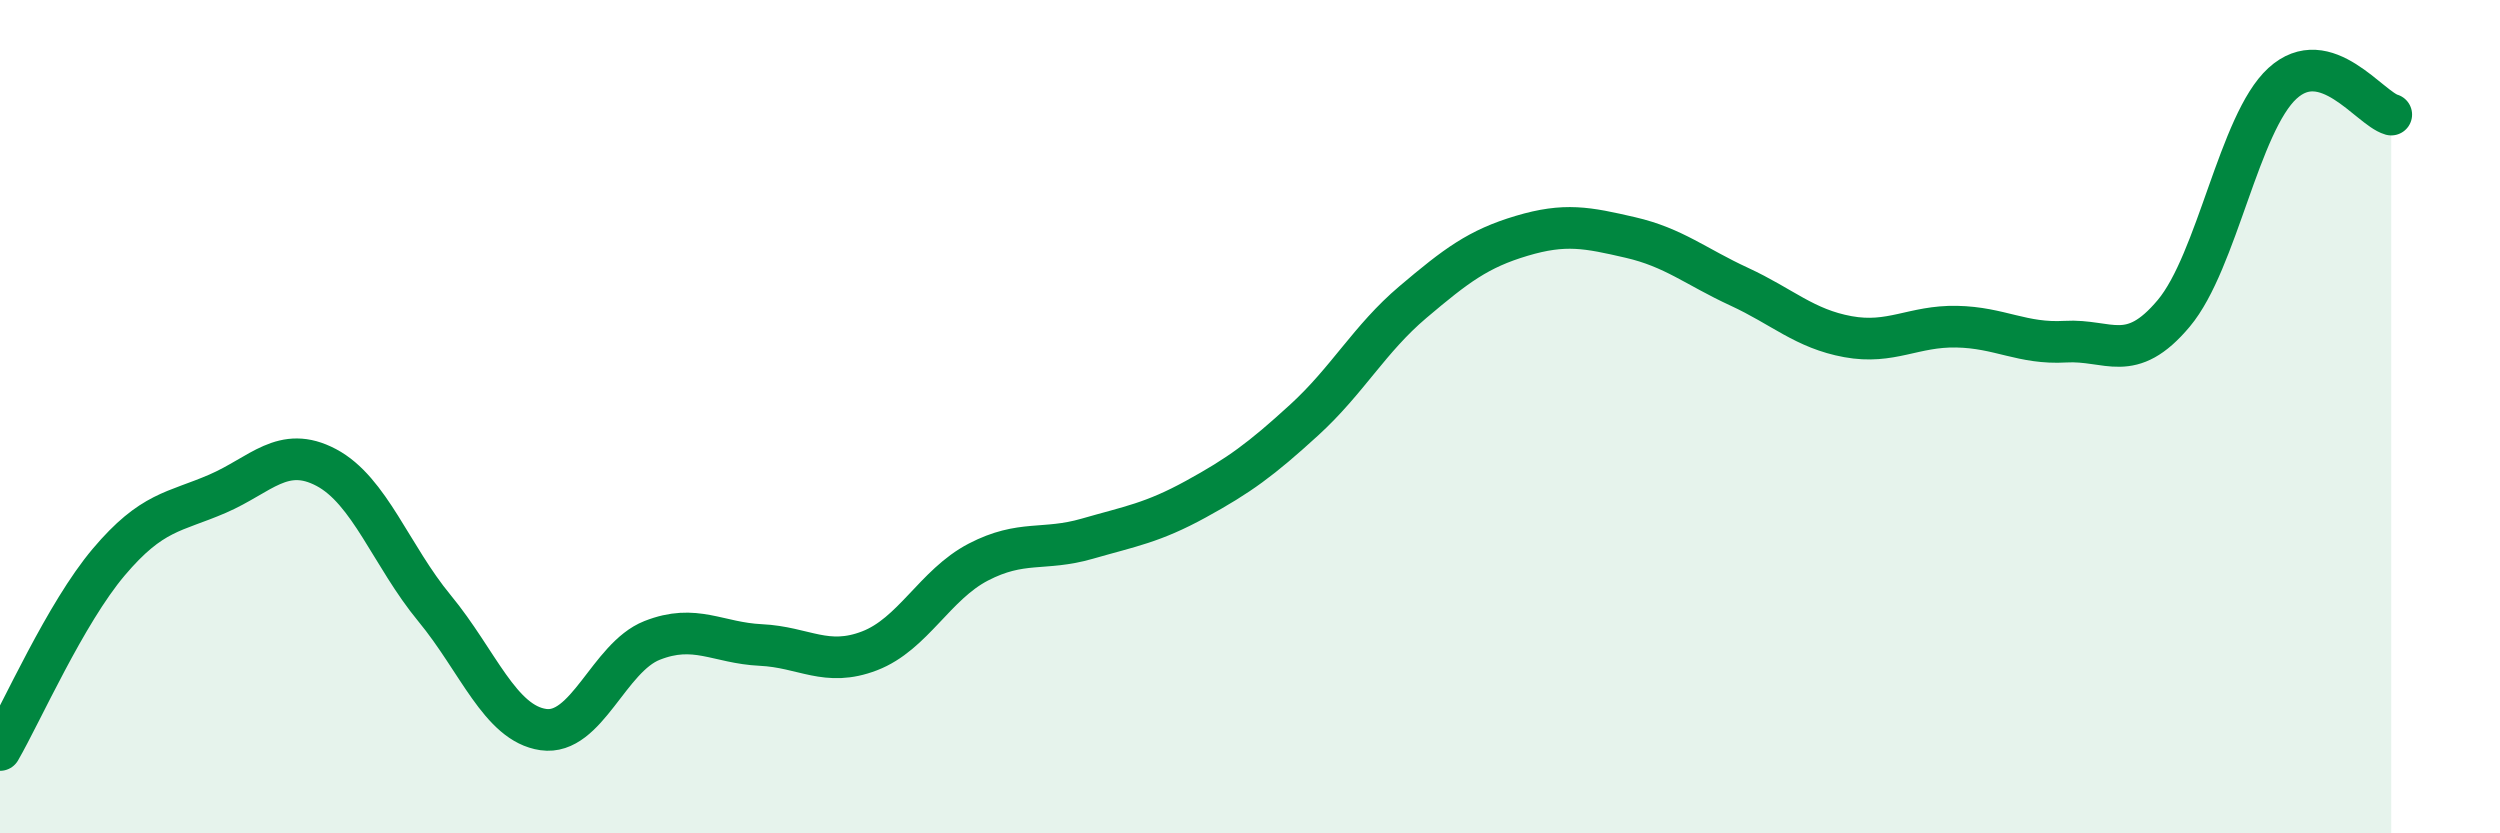
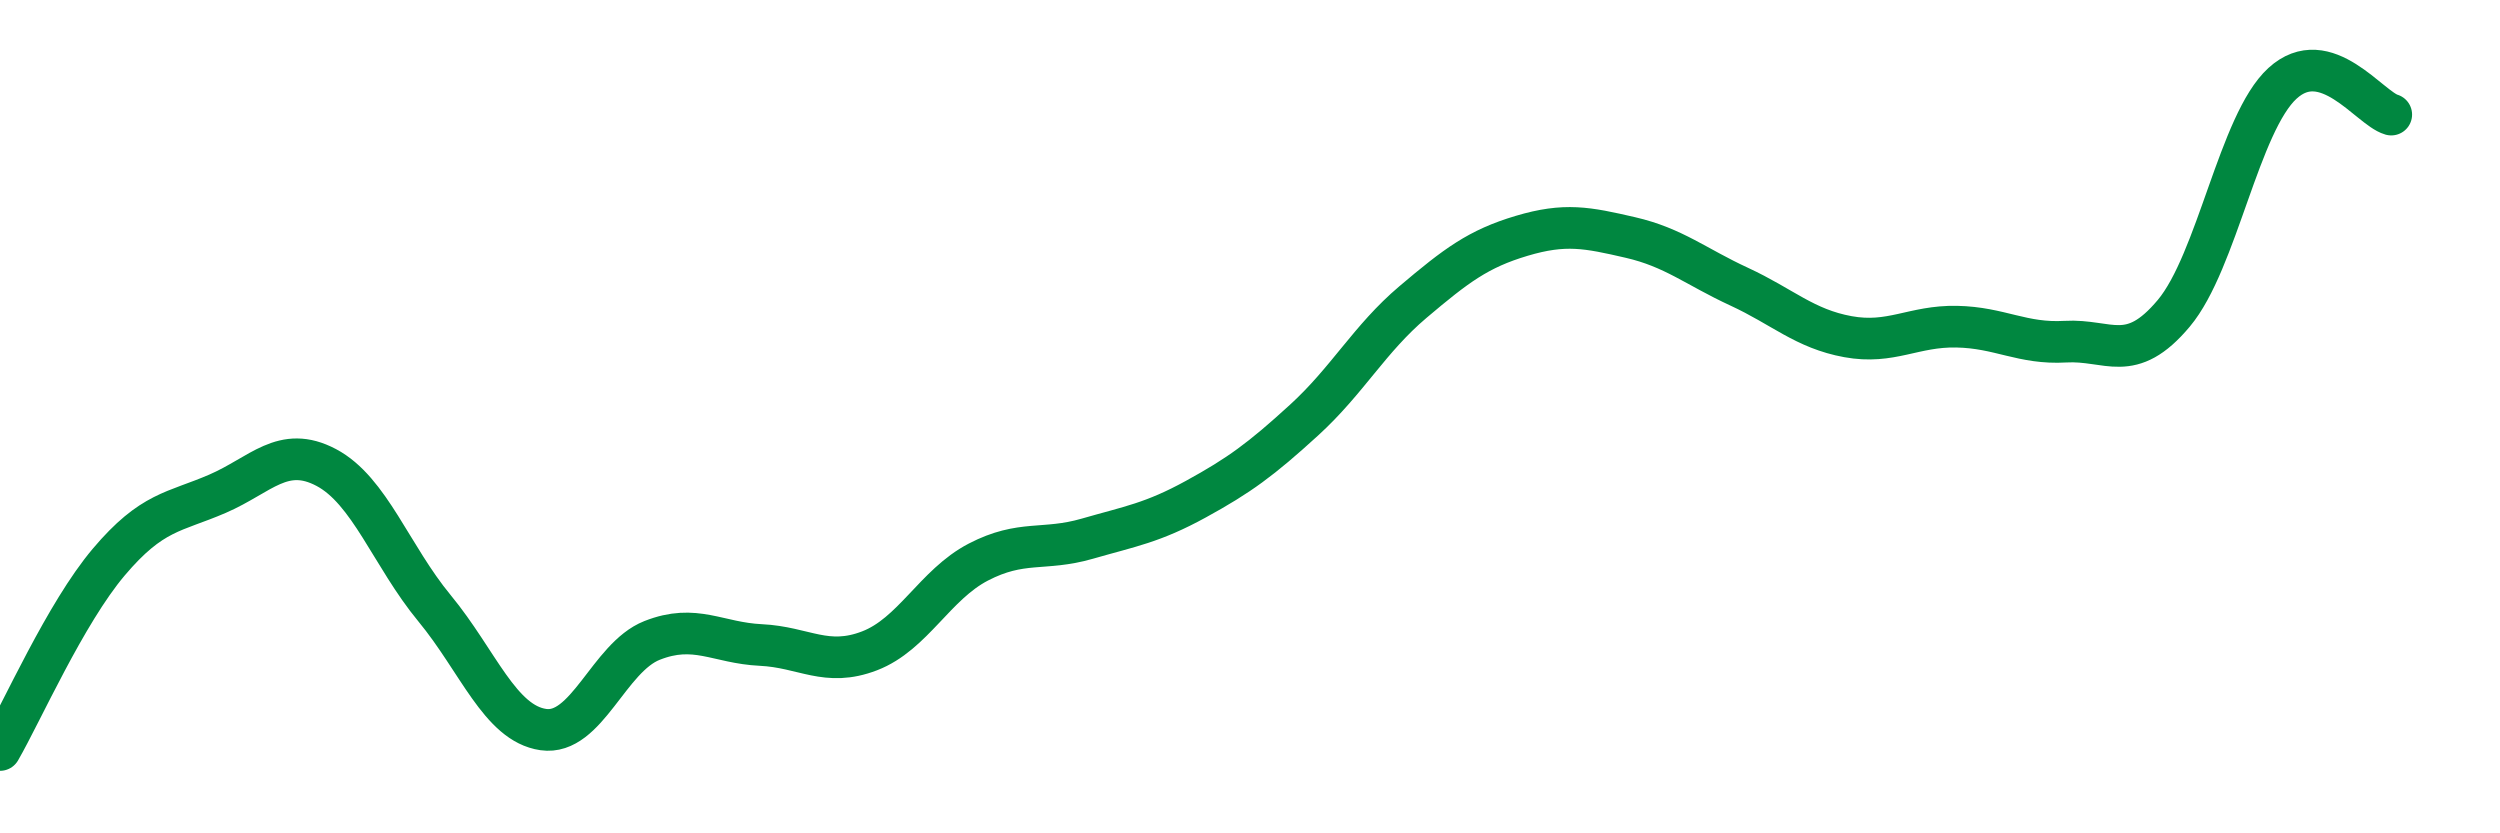
<svg xmlns="http://www.w3.org/2000/svg" width="60" height="20" viewBox="0 0 60 20">
-   <path d="M 0,18 C 0.52,17.1 1.57,14.72 2.61,13.49 C 3.65,12.26 4.18,12.3 5.22,11.85 C 6.26,11.4 6.79,10.67 7.83,11.22 C 8.87,11.77 9.39,13.34 10.43,14.6 C 11.47,15.86 12,17.36 13.04,17.51 C 14.08,17.66 14.61,15.78 15.65,15.37 C 16.69,14.96 17.22,15.43 18.26,15.48 C 19.3,15.53 19.83,16.02 20.87,15.62 C 21.91,15.22 22.44,14.03 23.48,13.49 C 24.52,12.95 25.05,13.23 26.09,12.93 C 27.13,12.63 27.66,12.55 28.7,11.98 C 29.74,11.41 30.26,11.03 31.3,10.08 C 32.34,9.13 32.87,8.13 33.91,7.25 C 34.95,6.37 35.48,5.97 36.52,5.66 C 37.56,5.35 38.09,5.46 39.13,5.7 C 40.17,5.94 40.7,6.4 41.74,6.88 C 42.78,7.36 43.31,7.89 44.35,8.08 C 45.39,8.27 45.92,7.82 46.96,7.84 C 48,7.86 48.53,8.26 49.57,8.2 C 50.61,8.14 51.13,8.76 52.17,7.52 C 53.21,6.28 53.74,2.95 54.78,2 C 55.82,1.05 56.87,2.6 57.39,2.75L57.39 20L0 20Z" fill="#008740" opacity="0.1" stroke-linecap="round" stroke-linejoin="round" />
  <path d="M 0,18 C 0.52,17.1 1.57,14.72 2.61,13.49 C 3.65,12.26 4.18,12.3 5.22,11.85 C 6.26,11.4 6.79,10.67 7.83,11.22 C 8.87,11.77 9.39,13.34 10.43,14.6 C 11.47,15.86 12,17.36 13.04,17.51 C 14.08,17.66 14.61,15.78 15.65,15.37 C 16.69,14.96 17.22,15.43 18.26,15.48 C 19.3,15.53 19.83,16.02 20.87,15.62 C 21.91,15.22 22.44,14.03 23.48,13.49 C 24.52,12.95 25.05,13.23 26.09,12.93 C 27.13,12.63 27.66,12.55 28.7,11.98 C 29.74,11.41 30.26,11.03 31.3,10.08 C 32.34,9.13 32.87,8.13 33.91,7.25 C 34.95,6.37 35.48,5.97 36.52,5.66 C 37.56,5.35 38.09,5.46 39.13,5.7 C 40.17,5.94 40.7,6.4 41.74,6.88 C 42.78,7.36 43.31,7.89 44.35,8.08 C 45.39,8.27 45.92,7.82 46.96,7.84 C 48,7.86 48.53,8.26 49.57,8.2 C 50.61,8.14 51.13,8.76 52.17,7.52 C 53.21,6.28 53.74,2.95 54.78,2 C 55.82,1.05 56.87,2.6 57.39,2.75" stroke="#008740" stroke-width="1" fill="none" stroke-linecap="round" stroke-linejoin="round" />
</svg>